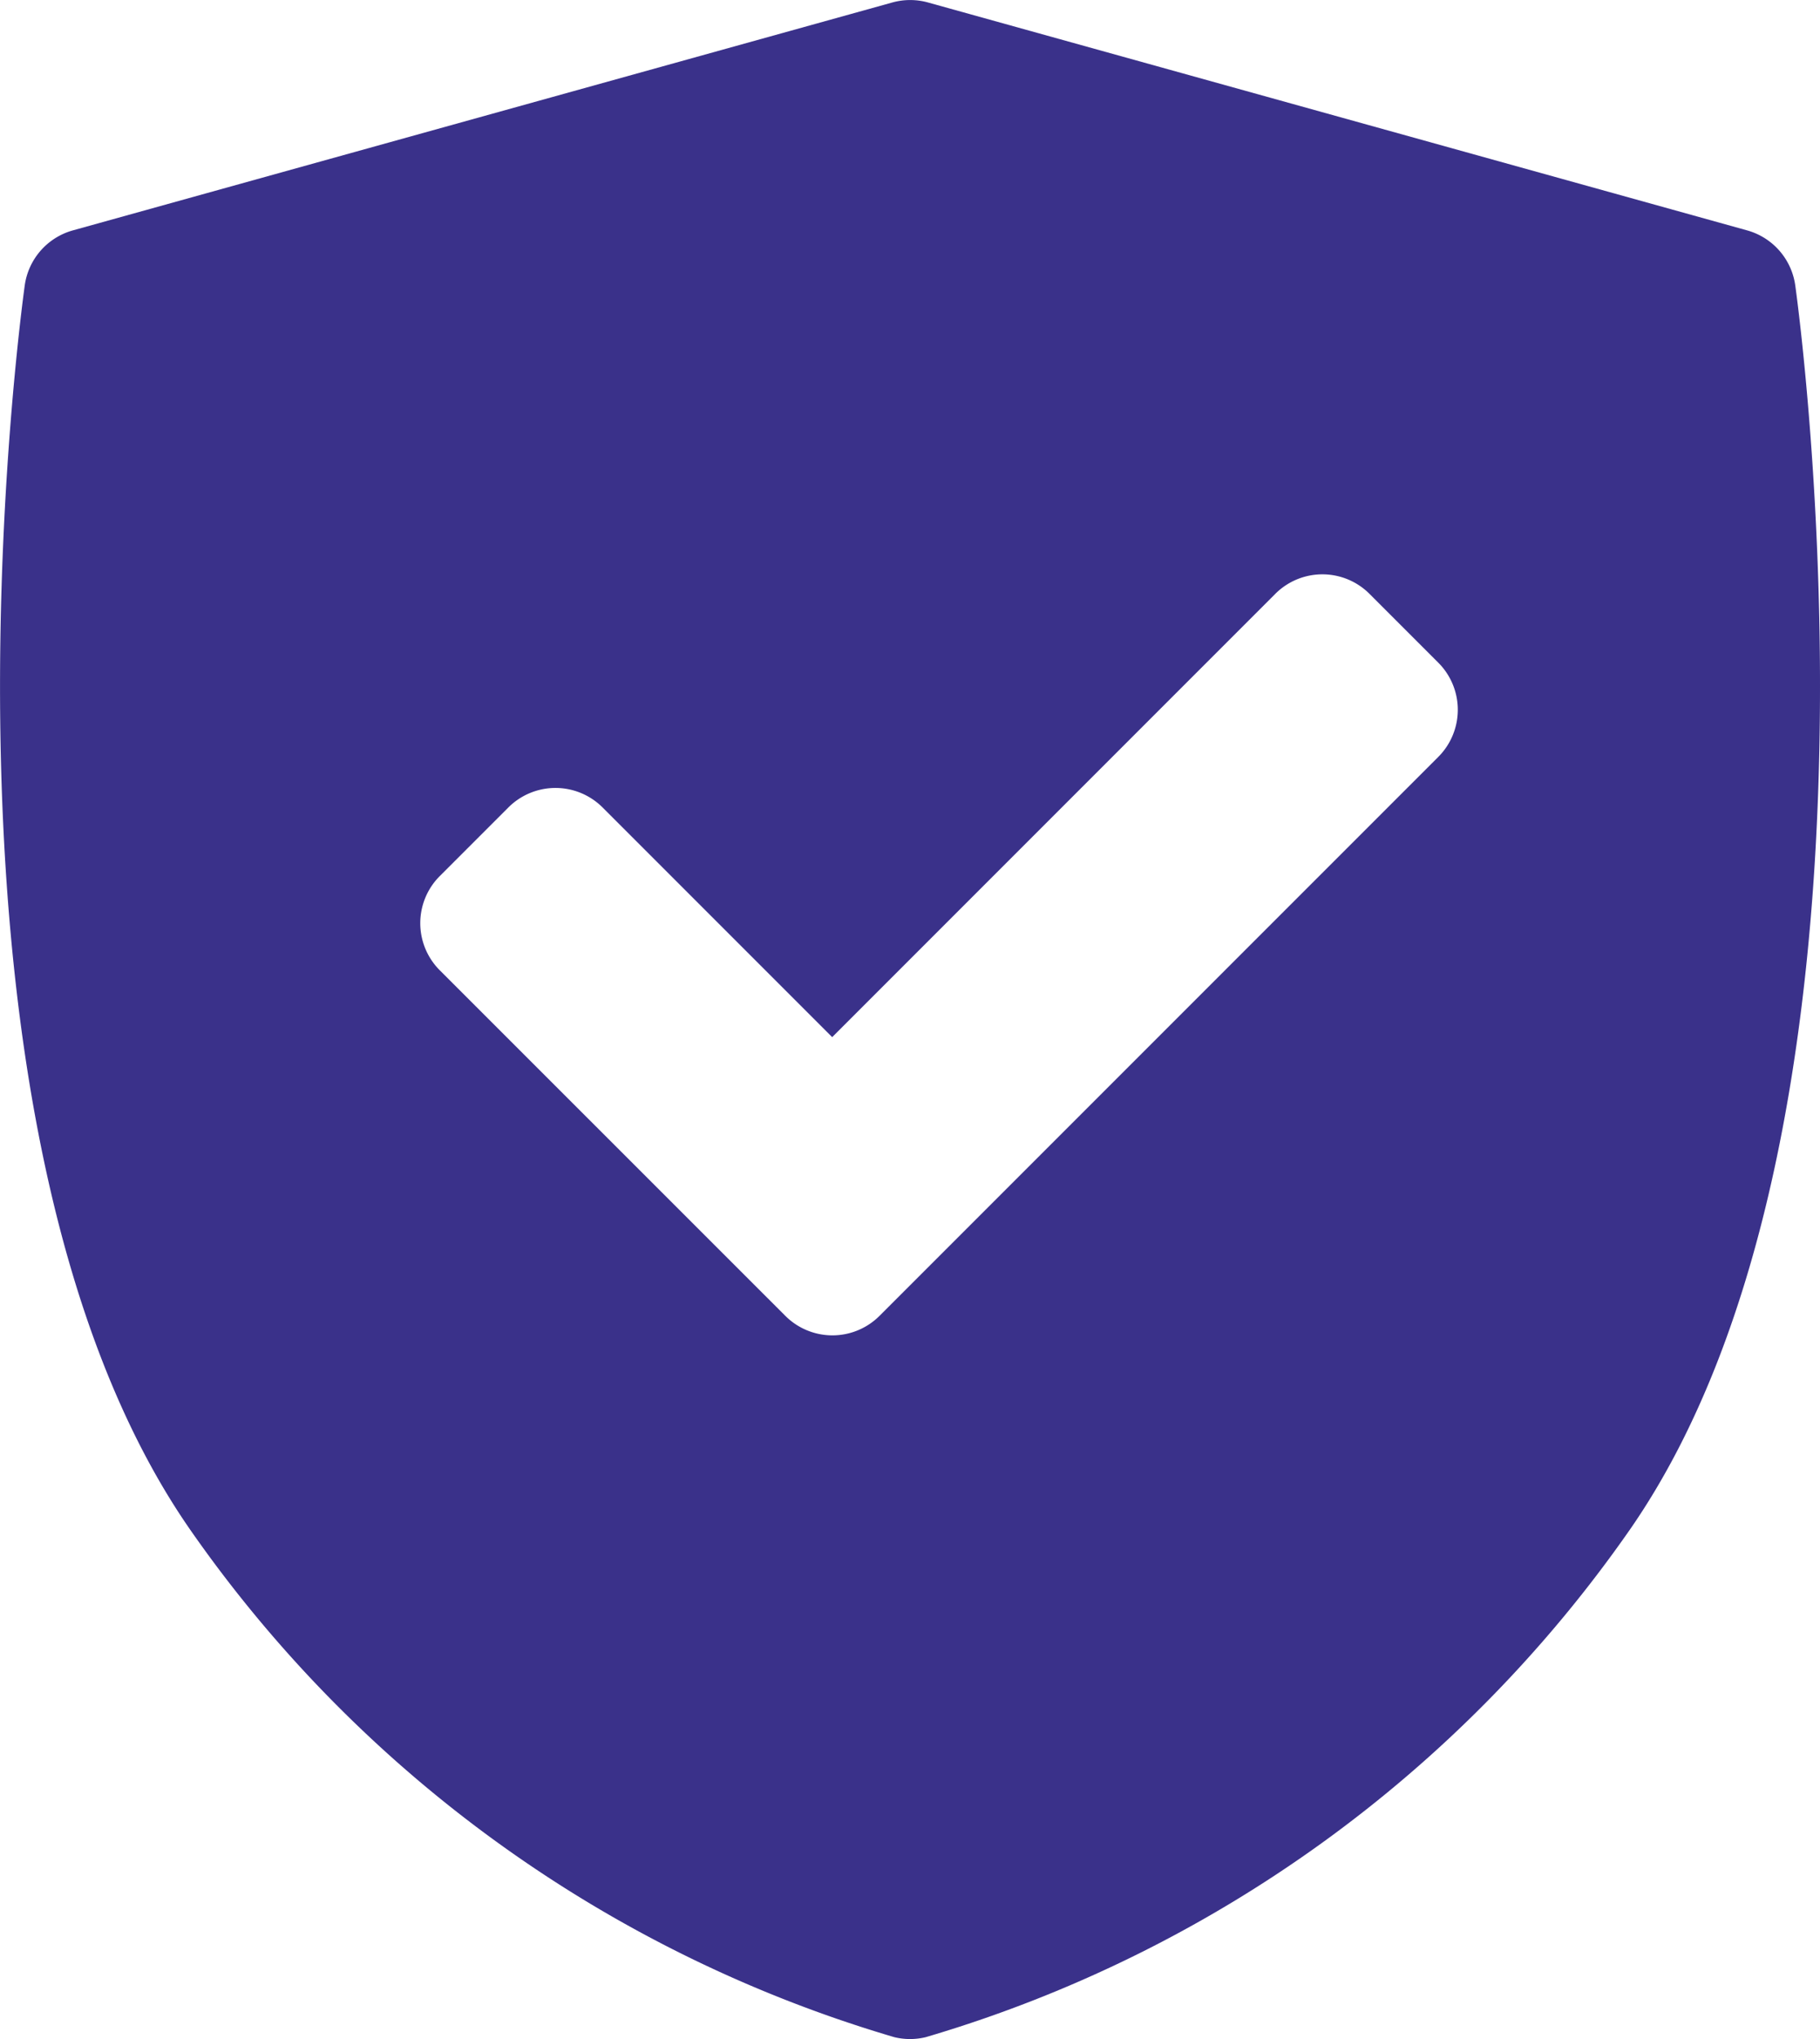
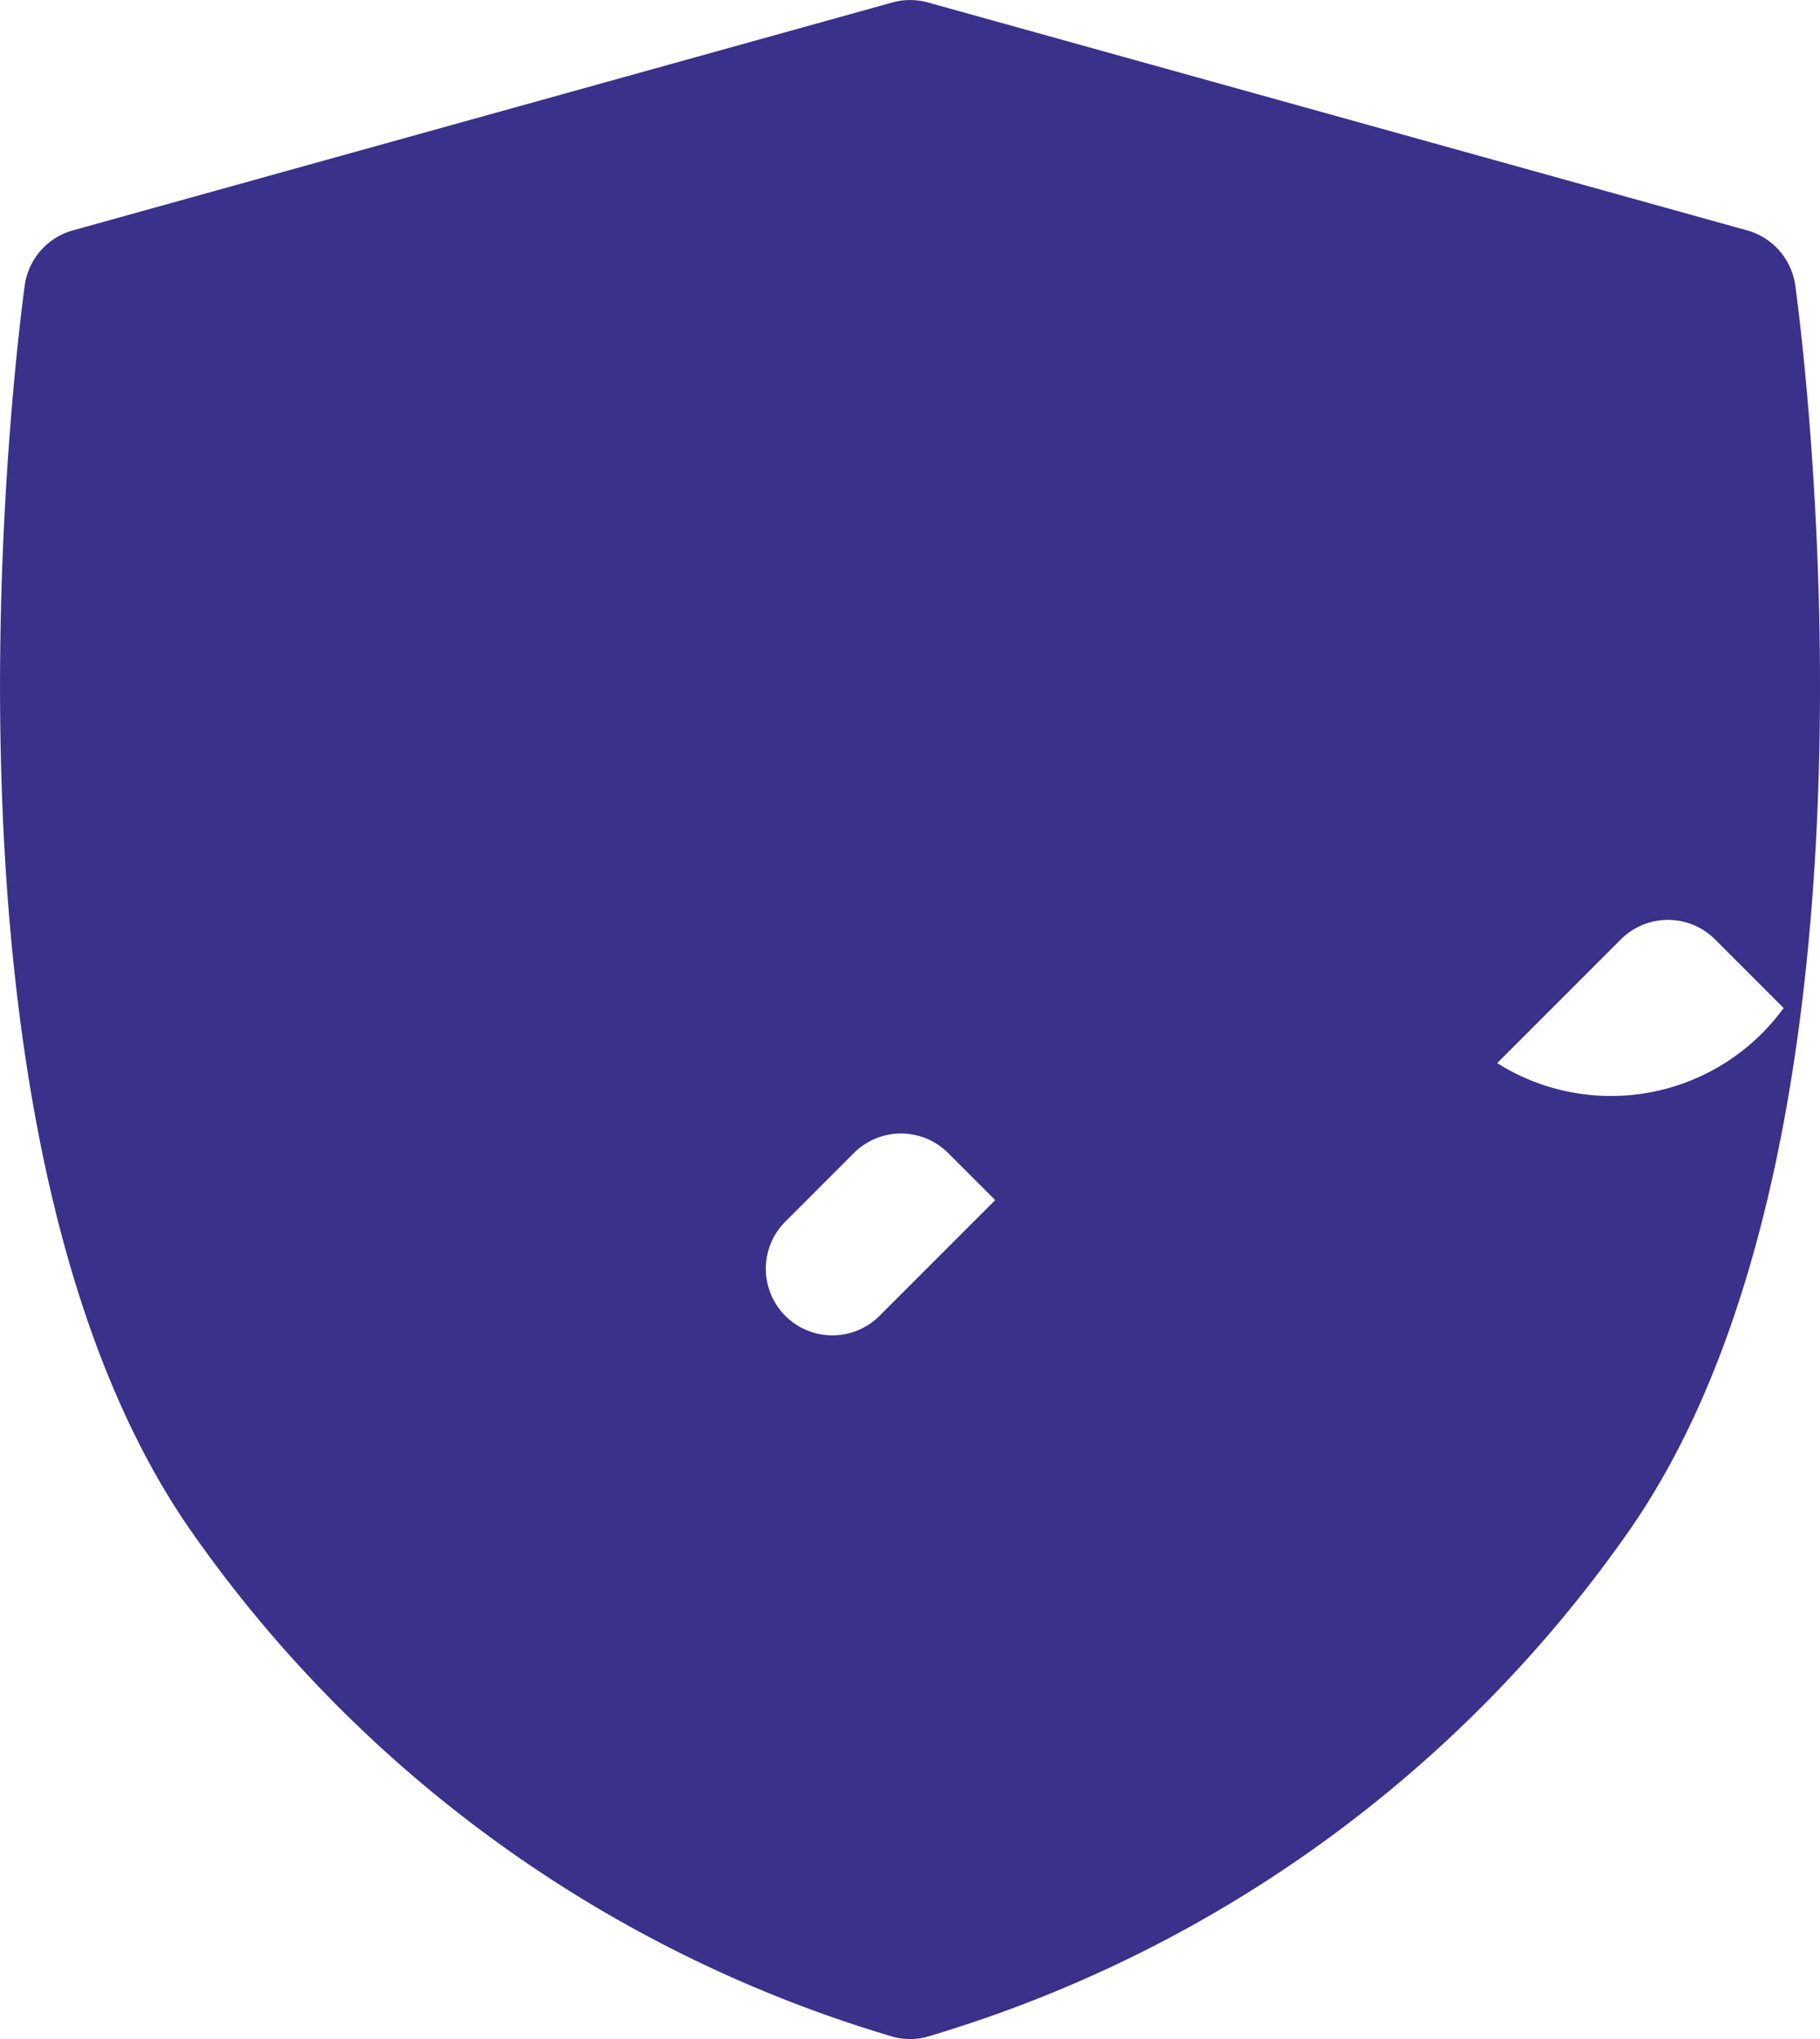
<svg xmlns="http://www.w3.org/2000/svg" width="38.839" height="43.5" viewBox="0 0 38.839 43.5">
-   <path d="M50.607,6.089A1.422,1.422,0,0,0,49.58,4.915L32.1.053a1.421,1.421,0,0,0-.762,0L13.851,4.915a1.422,1.422,0,0,0-1.027,1.174c-.1.729-2.415,17.958,3.519,26.529A27.913,27.913,0,0,0,31.382,43.461a1.426,1.426,0,0,0,.668,0A27.912,27.912,0,0,0,47.089,32.617C53.022,24.047,50.709,6.818,50.607,6.089ZM42.99,16.147,31.065,28.072a1.421,1.421,0,0,1-2.01,0L21.681,20.7a1.421,1.421,0,0,1,0-2.01l1.464-1.464a1.422,1.422,0,0,1,2.01,0l4.9,4.9,9.456-9.457a1.421,1.421,0,0,1,2.01,0l1.464,1.464A1.422,1.422,0,0,1,42.99,16.147Z" transform="translate(-12.296 0)" fill="#3a318a" />
+   <path d="M50.607,6.089A1.422,1.422,0,0,0,49.58,4.915L32.1.053a1.421,1.421,0,0,0-.762,0L13.851,4.915a1.422,1.422,0,0,0-1.027,1.174c-.1.729-2.415,17.958,3.519,26.529A27.913,27.913,0,0,0,31.382,43.461a1.426,1.426,0,0,0,.668,0A27.912,27.912,0,0,0,47.089,32.617C53.022,24.047,50.709,6.818,50.607,6.089ZM42.99,16.147,31.065,28.072a1.421,1.421,0,0,1-2.01,0a1.421,1.421,0,0,1,0-2.01l1.464-1.464a1.422,1.422,0,0,1,2.01,0l4.9,4.9,9.456-9.457a1.421,1.421,0,0,1,2.01,0l1.464,1.464A1.422,1.422,0,0,1,42.99,16.147Z" transform="translate(-12.296 0)" fill="#3a318a" />
</svg>